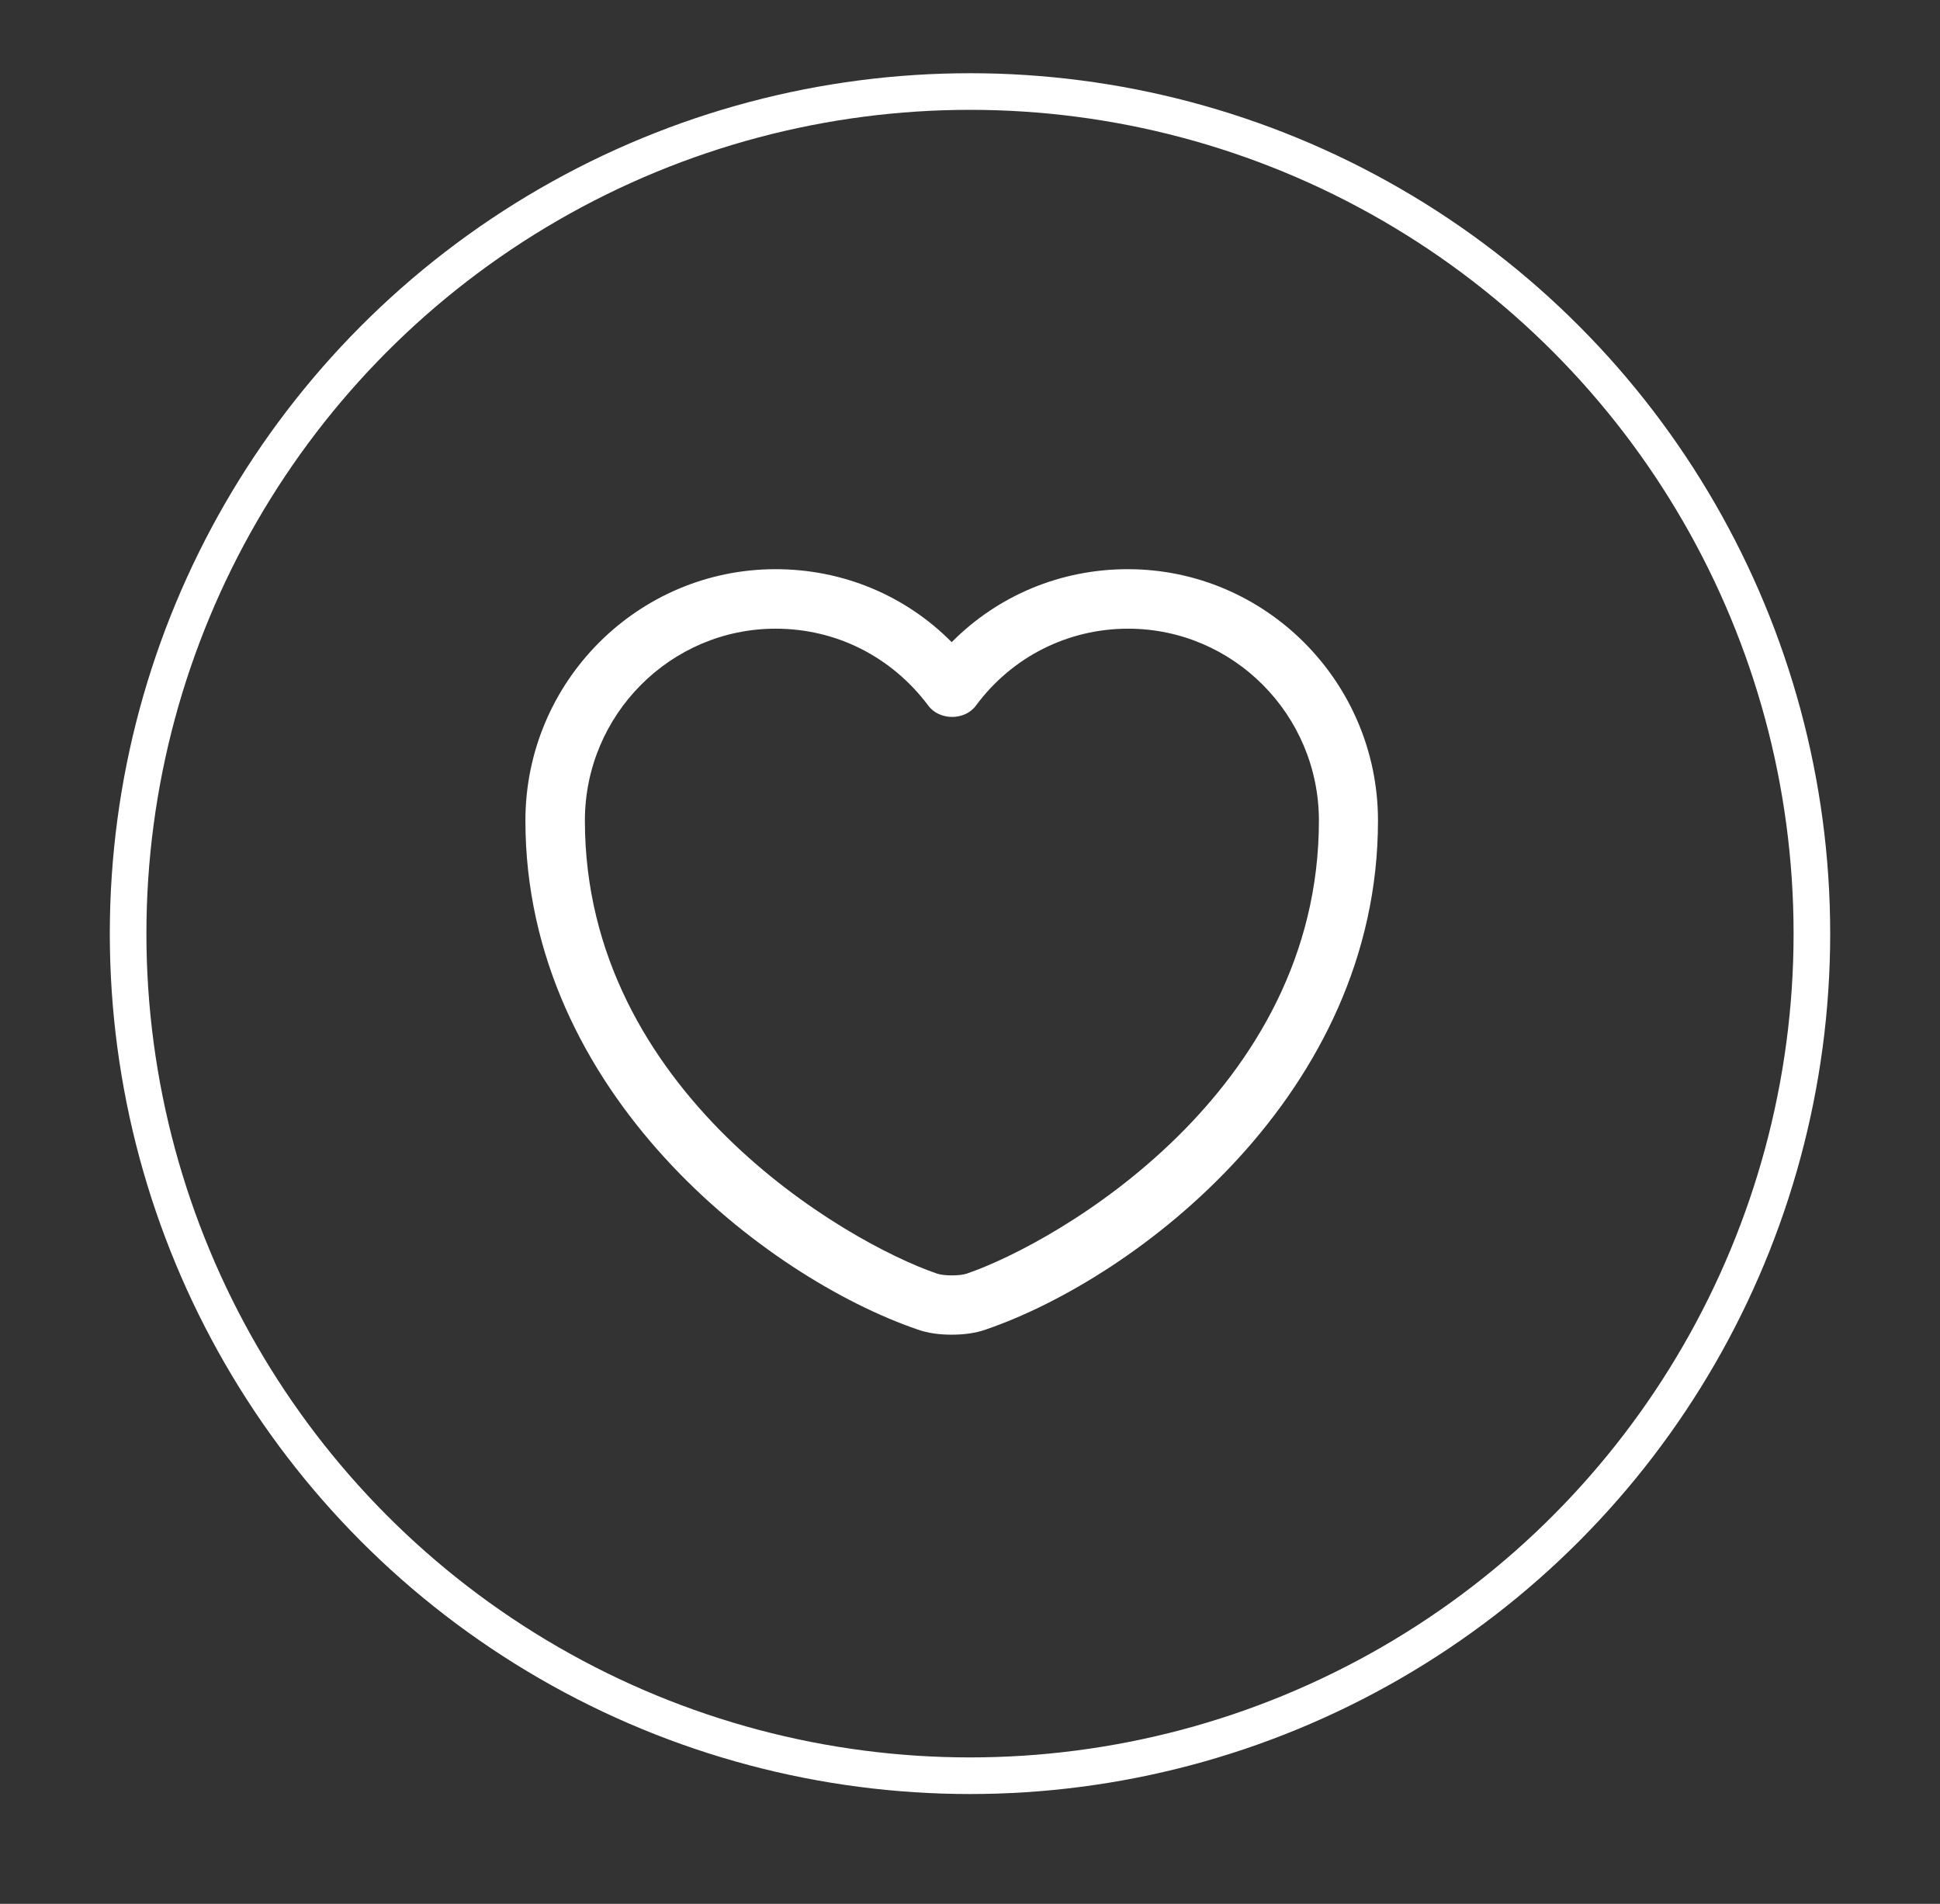
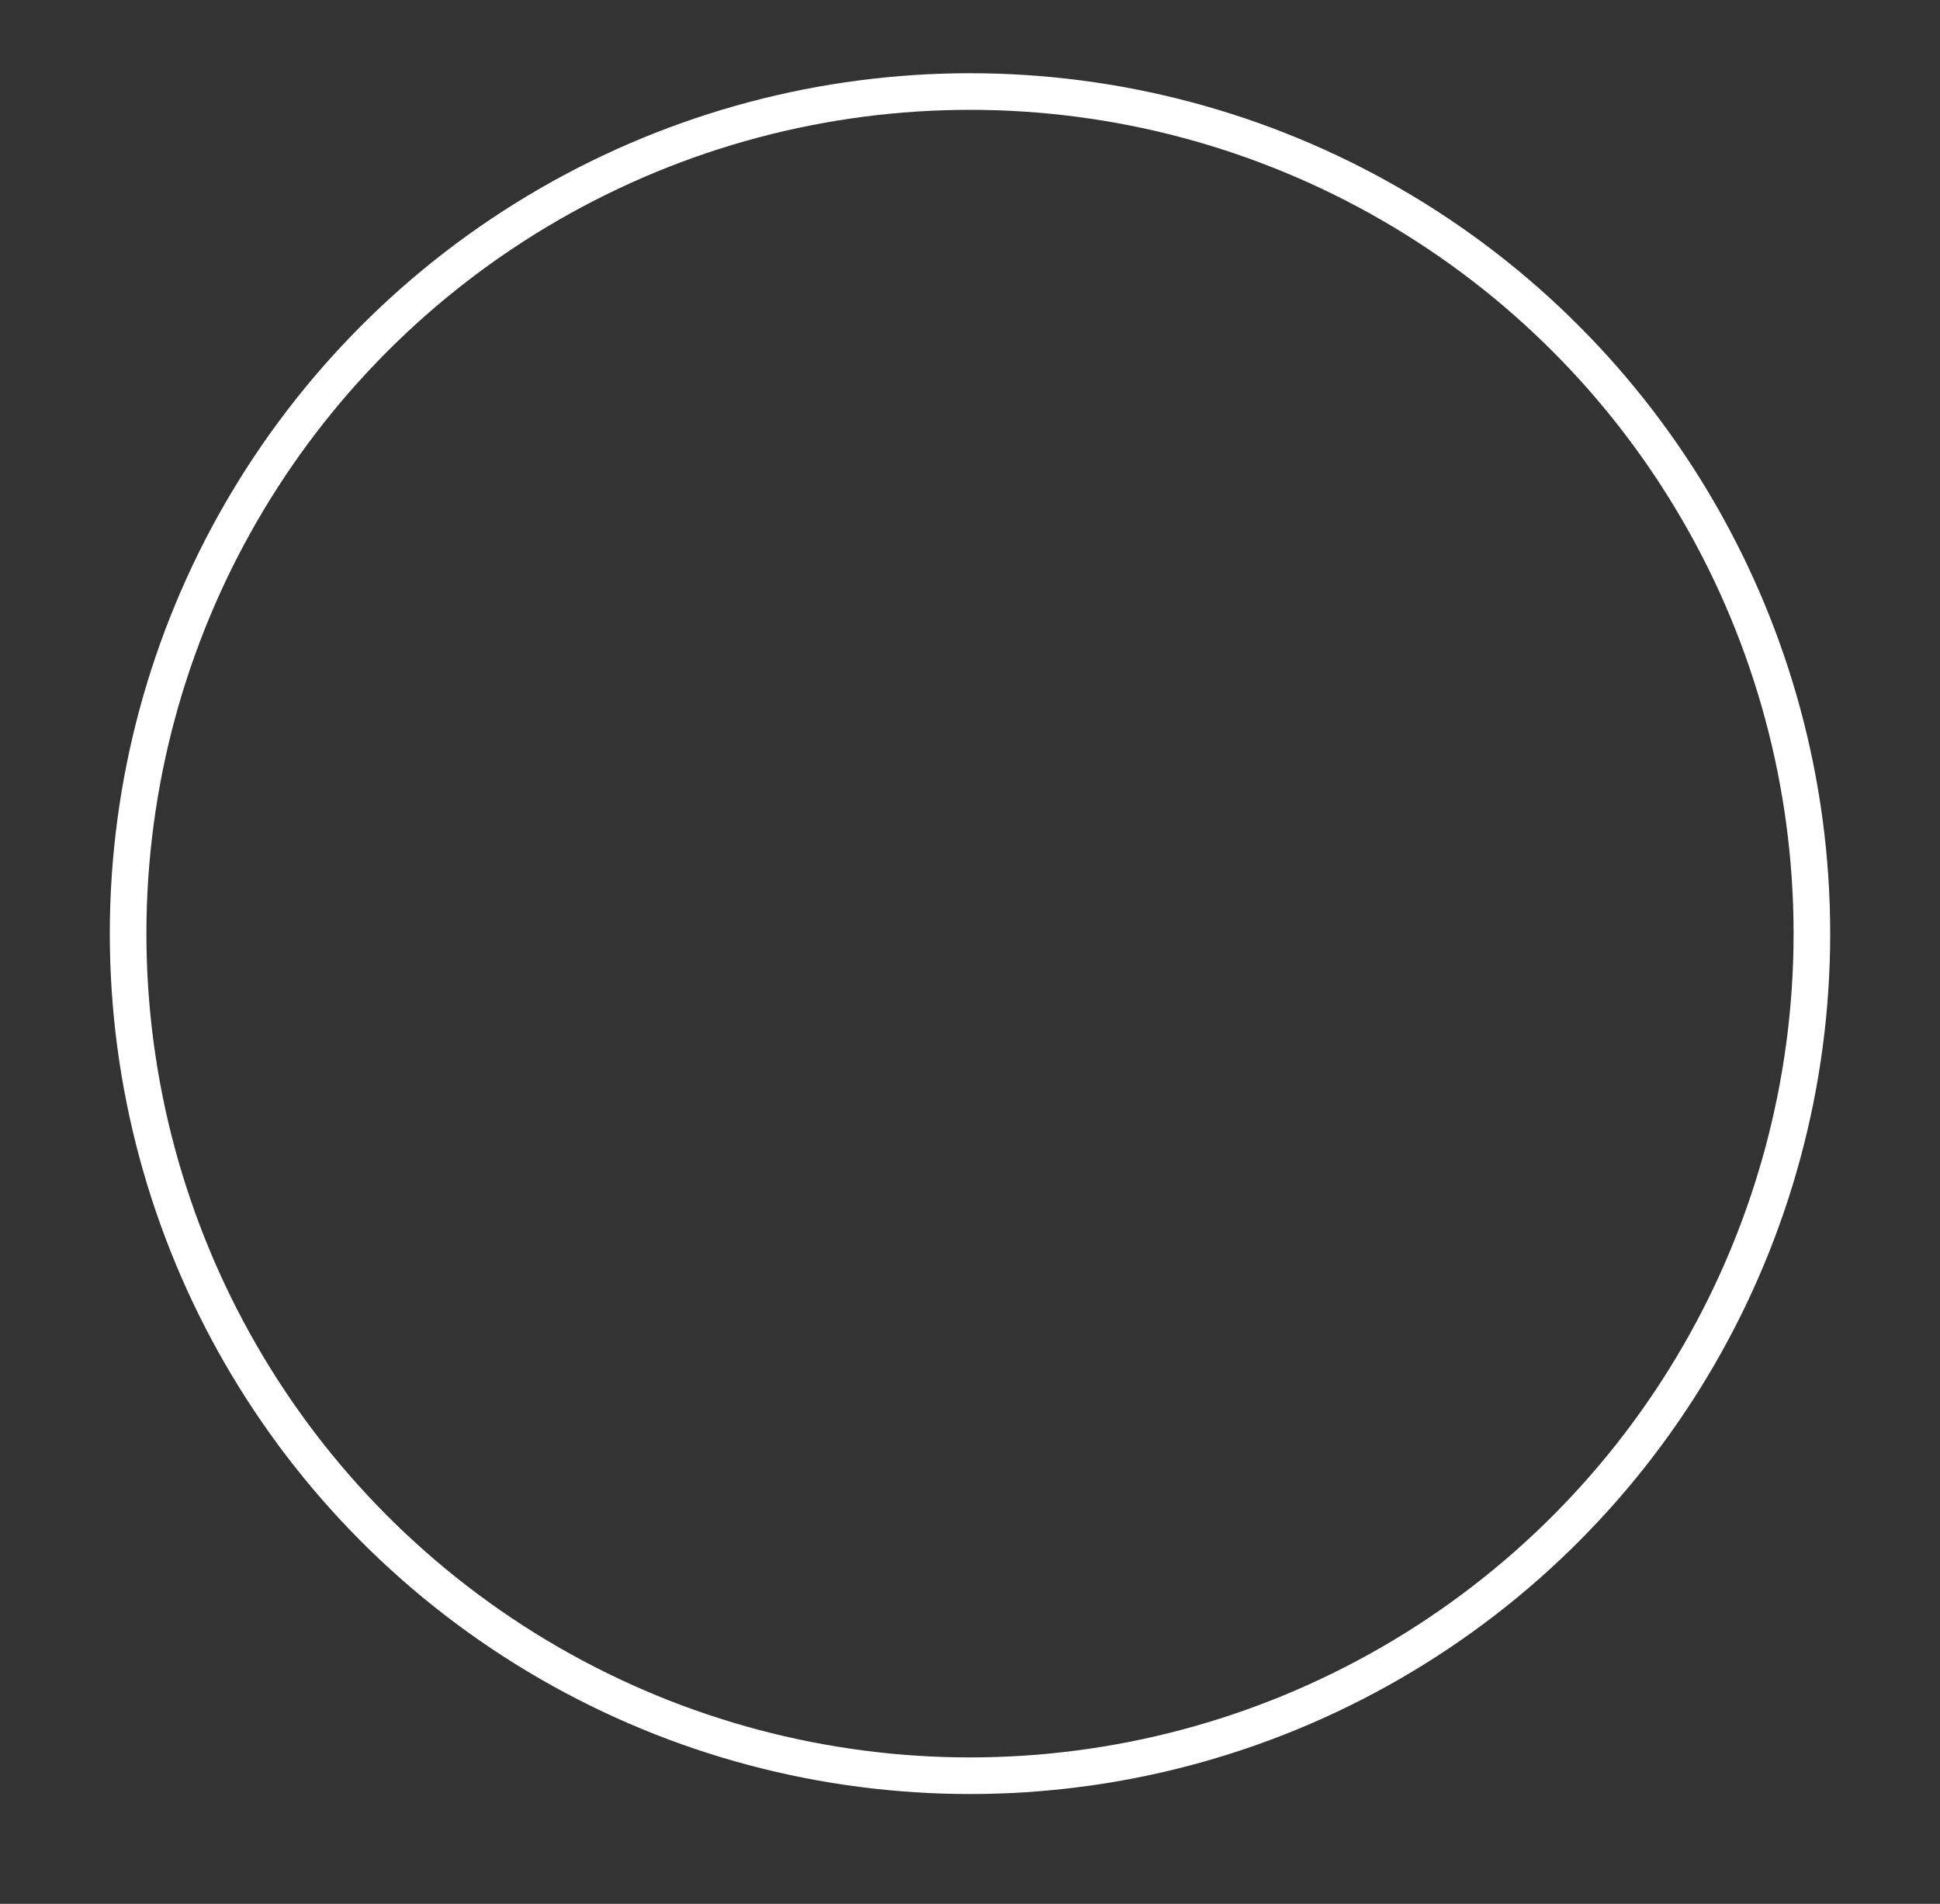
<svg xmlns="http://www.w3.org/2000/svg" width="53" height="52" viewBox="0 0 53 52" fill="none">
  <rect x="0" y="0" width="53" height="52" fill="#333333" stroke="none" />
  <circle cx="26.5" cy="25.5" r="23" stroke="white" />
-   <path d="M26 36.454C25.665 36.454 25.34 36.411 25.069 36.313C20.93 34.894 14.354 29.857 14.354 22.414C14.354 18.623 17.42 15.546 21.19 15.546C23.021 15.546 24.733 16.261 26 17.539C27.268 16.261 28.98 15.546 30.81 15.546C34.58 15.546 37.646 18.633 37.646 22.414C37.646 29.868 31.07 34.894 26.932 36.313C26.661 36.411 26.336 36.454 26 36.454ZM21.19 17.171C18.32 17.171 15.979 19.522 15.979 22.414C15.979 29.813 23.097 33.93 25.599 34.786C25.794 34.851 26.217 34.851 26.412 34.786C28.904 33.93 36.032 29.824 36.032 22.414C36.032 19.522 33.692 17.171 30.821 17.171C29.174 17.171 27.647 17.94 26.661 19.273C26.358 19.684 25.665 19.684 25.361 19.273C24.354 17.929 22.837 17.171 21.19 17.171Z" fill="white" />
</svg>